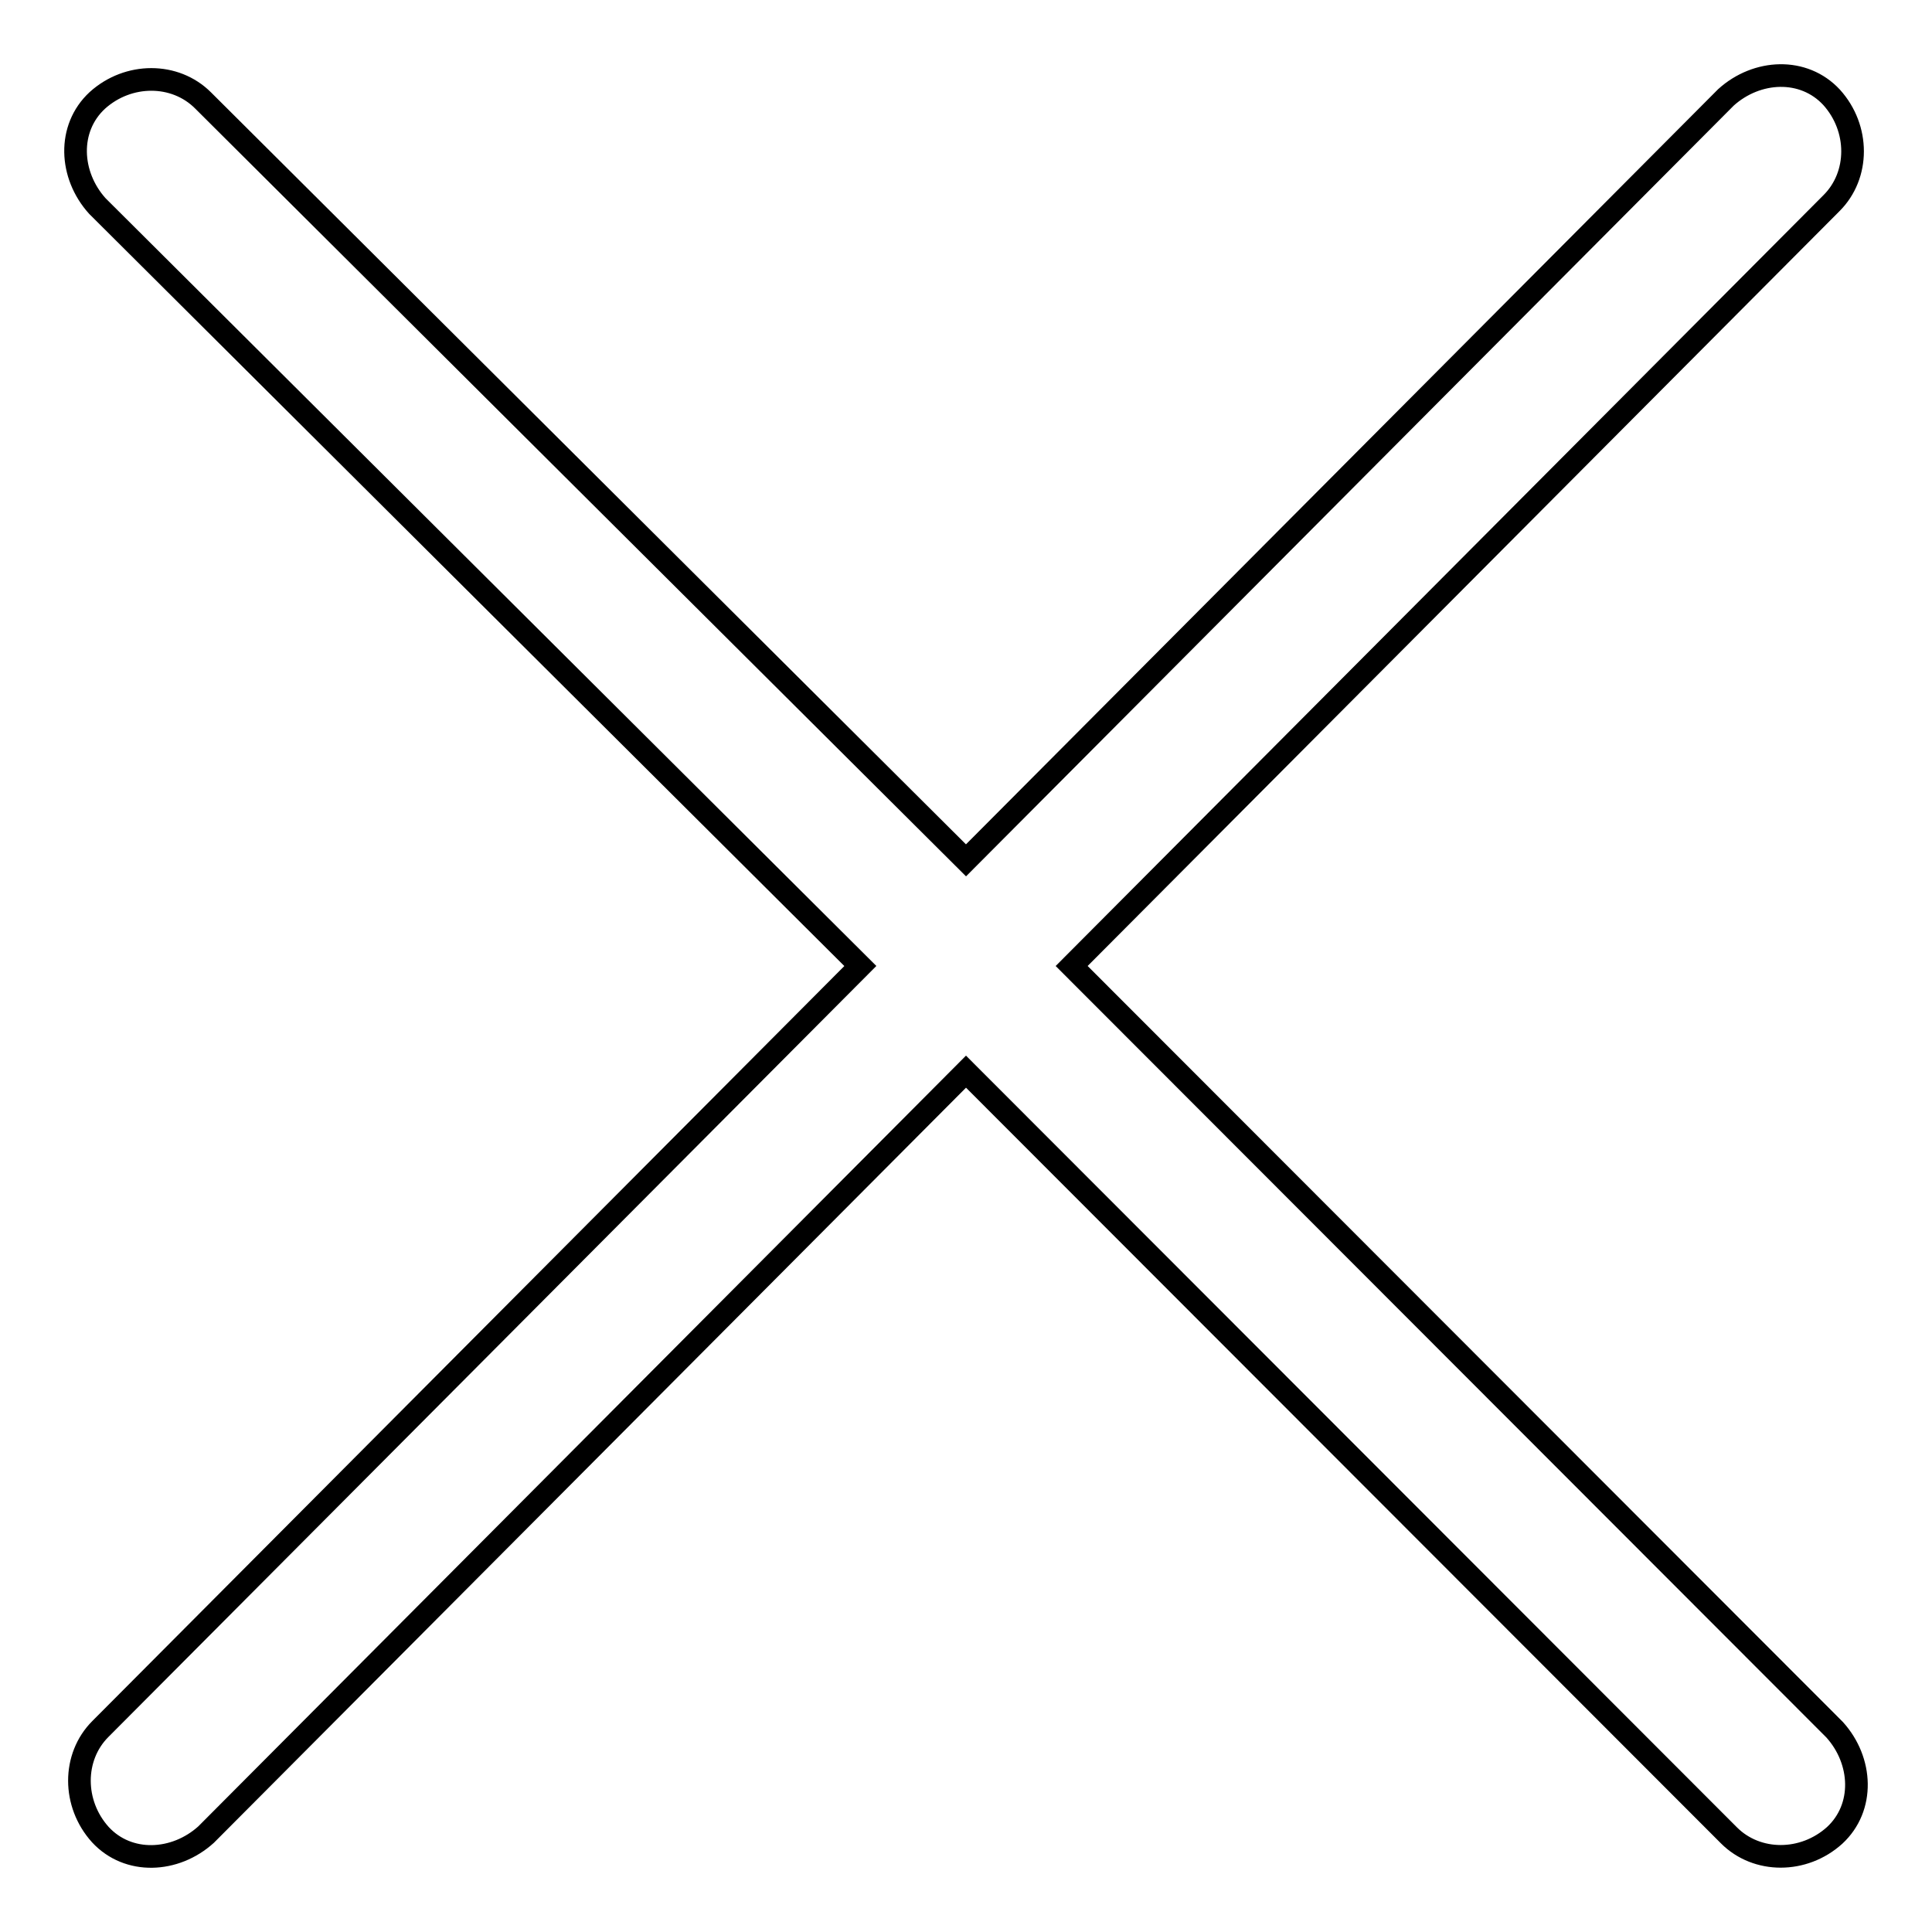
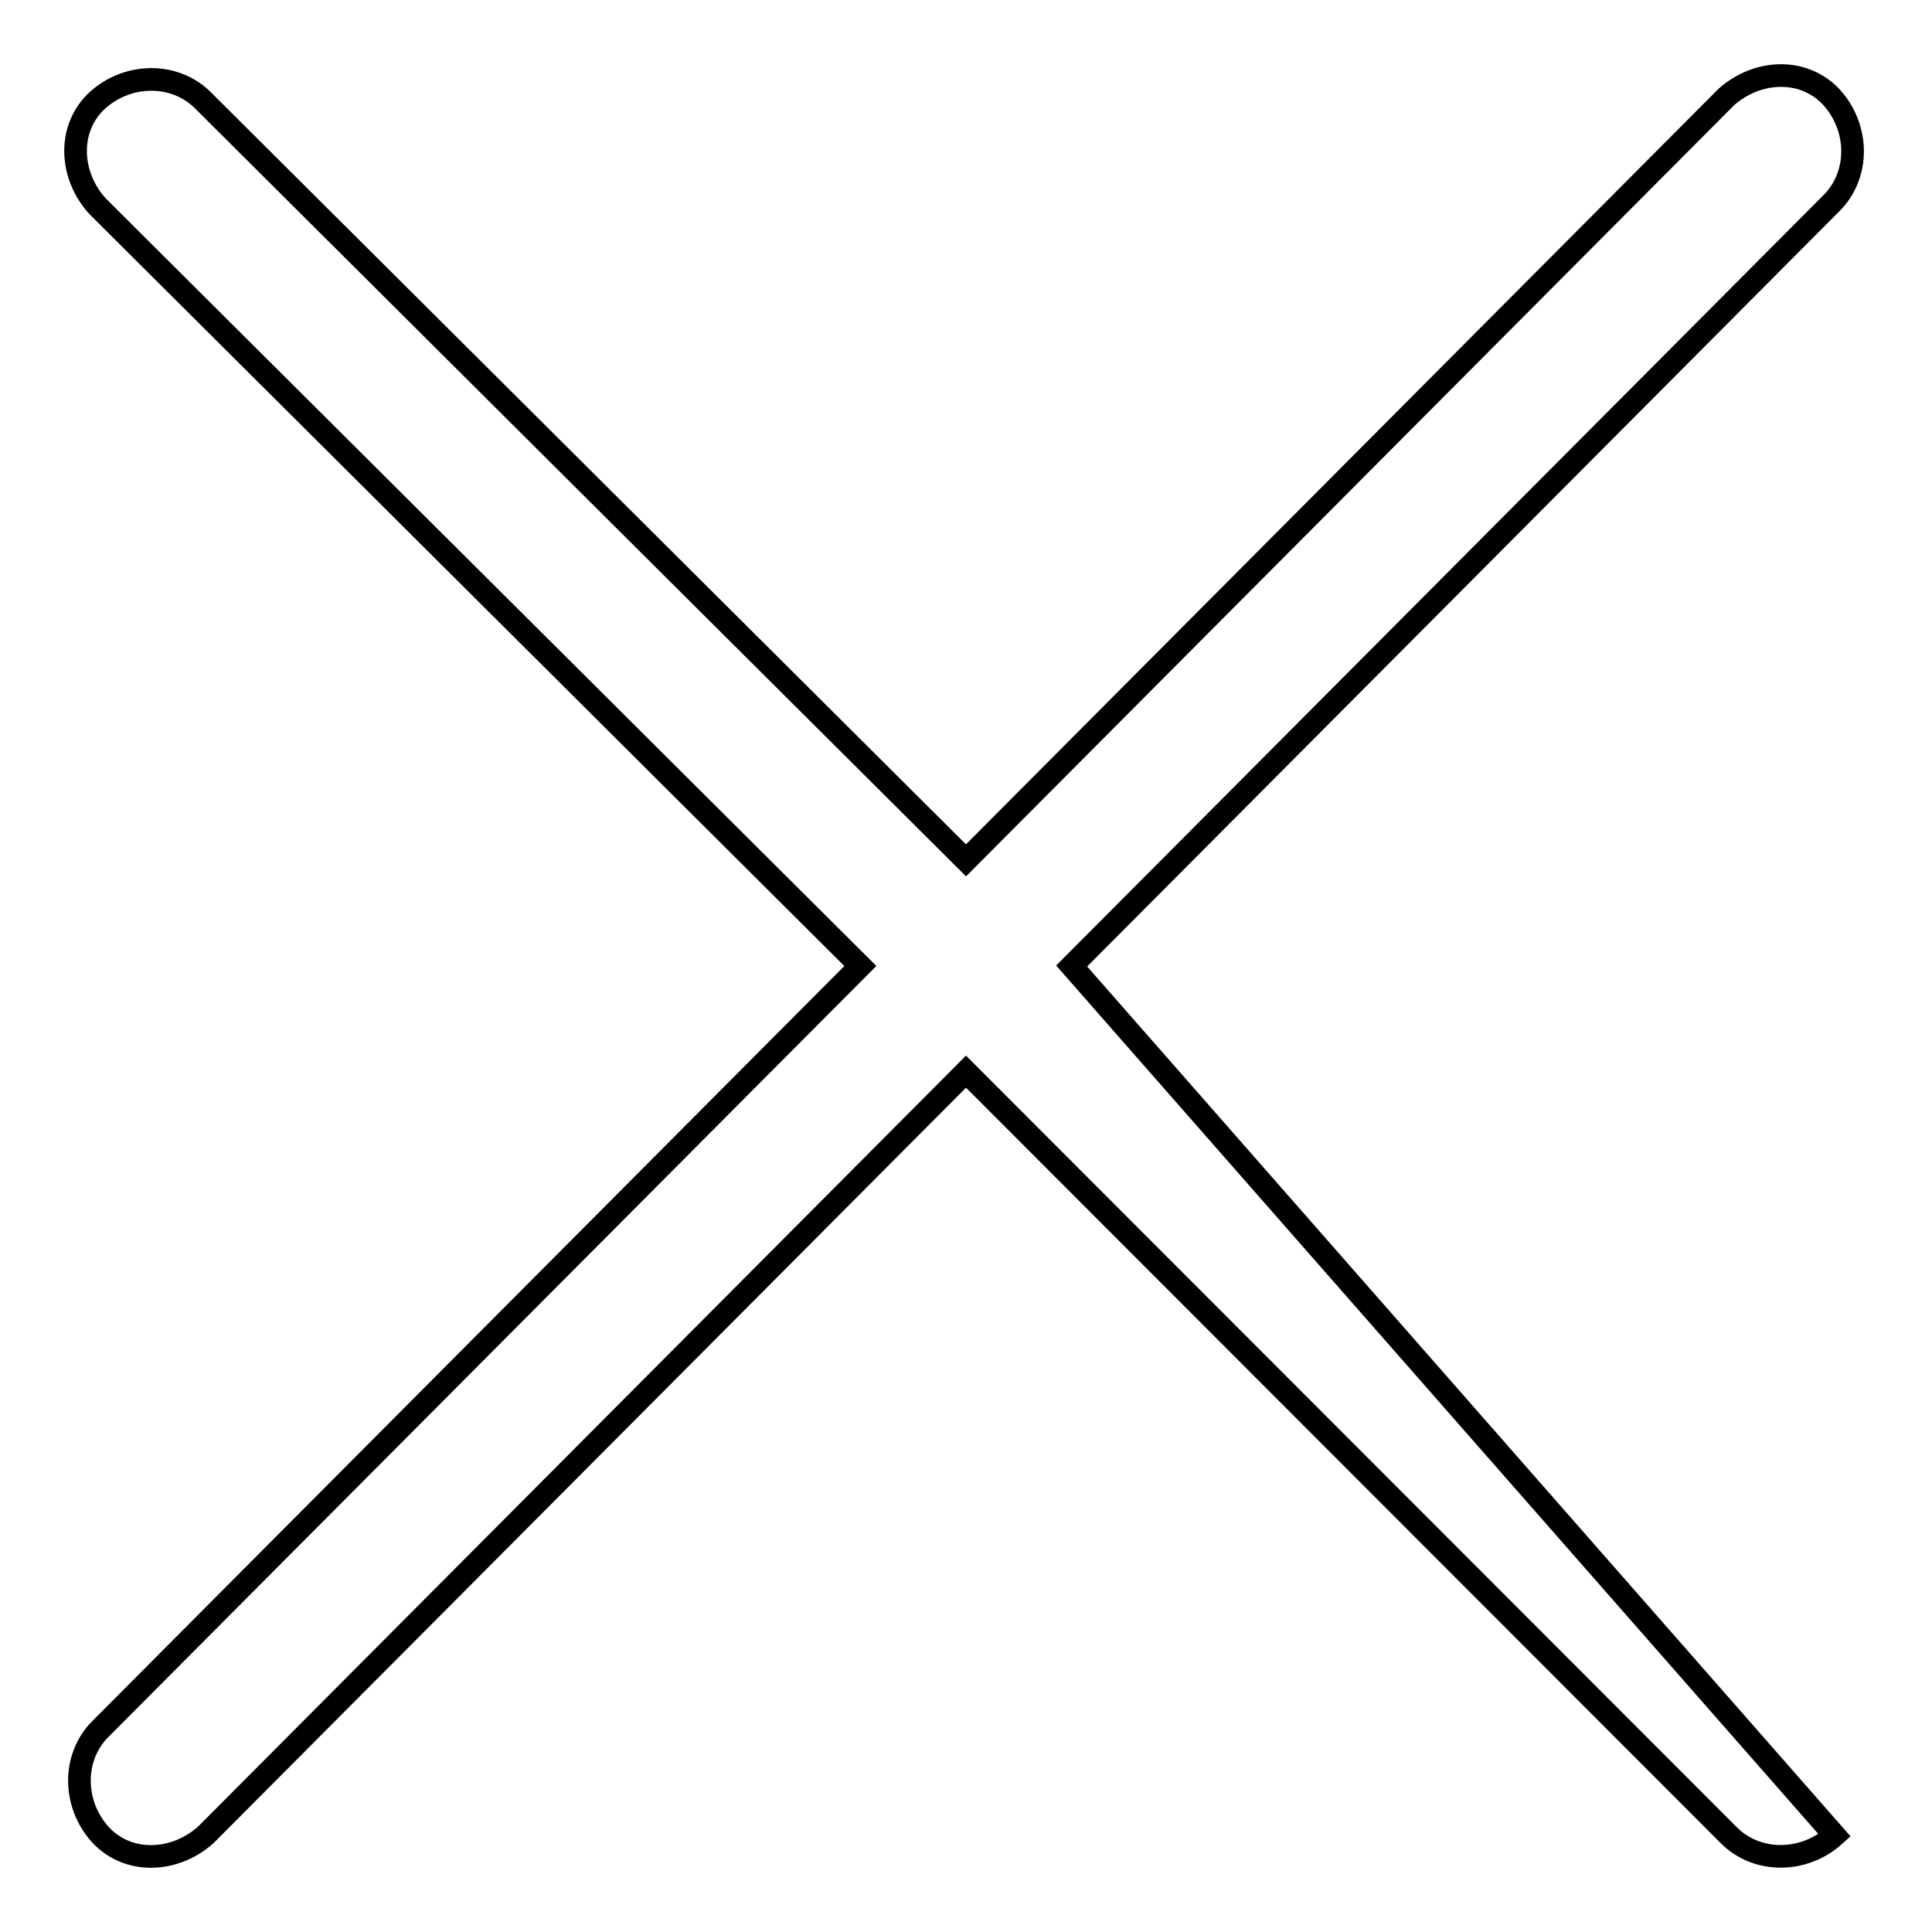
<svg xmlns="http://www.w3.org/2000/svg" version="1.1" x="0px" y="0px" viewBox="0 0 256 256" enable-background="new 0 0 256 256" xml:space="preserve">
  <g>
    <g>
-       <path stroke-width="3" fill-opacity="0" stroke="#000000" d="M142,128L242.7,26.9c3.7-3.7,3.7-9.9,0-14c-3.7-4-9.9-3.7-14,0L128,114L26.9,13.3c-3.7-3.7-9.9-3.7-14,0c-4,3.7-3.7,9.9,0,14L114,128L13.3,229.1c-3.7,3.7-3.7,9.9,0,14c3.7,4,9.9,3.7,14,0L128,142l101.1,101.2c3.7,3.7,9.9,3.7,14,0c4-3.7,3.7-9.9,0-14L142,128z" />
+       <path stroke-width="3" fill-opacity="0" stroke="#000000" d="M142,128L242.7,26.9c3.7-3.7,3.7-9.9,0-14c-3.7-4-9.9-3.7-14,0L128,114L26.9,13.3c-3.7-3.7-9.9-3.7-14,0c-4,3.7-3.7,9.9,0,14L114,128L13.3,229.1c-3.7,3.7-3.7,9.9,0,14c3.7,4,9.9,3.7,14,0L128,142l101.1,101.2c3.7,3.7,9.9,3.7,14,0L142,128z" />
    </g>
  </g>
</svg>